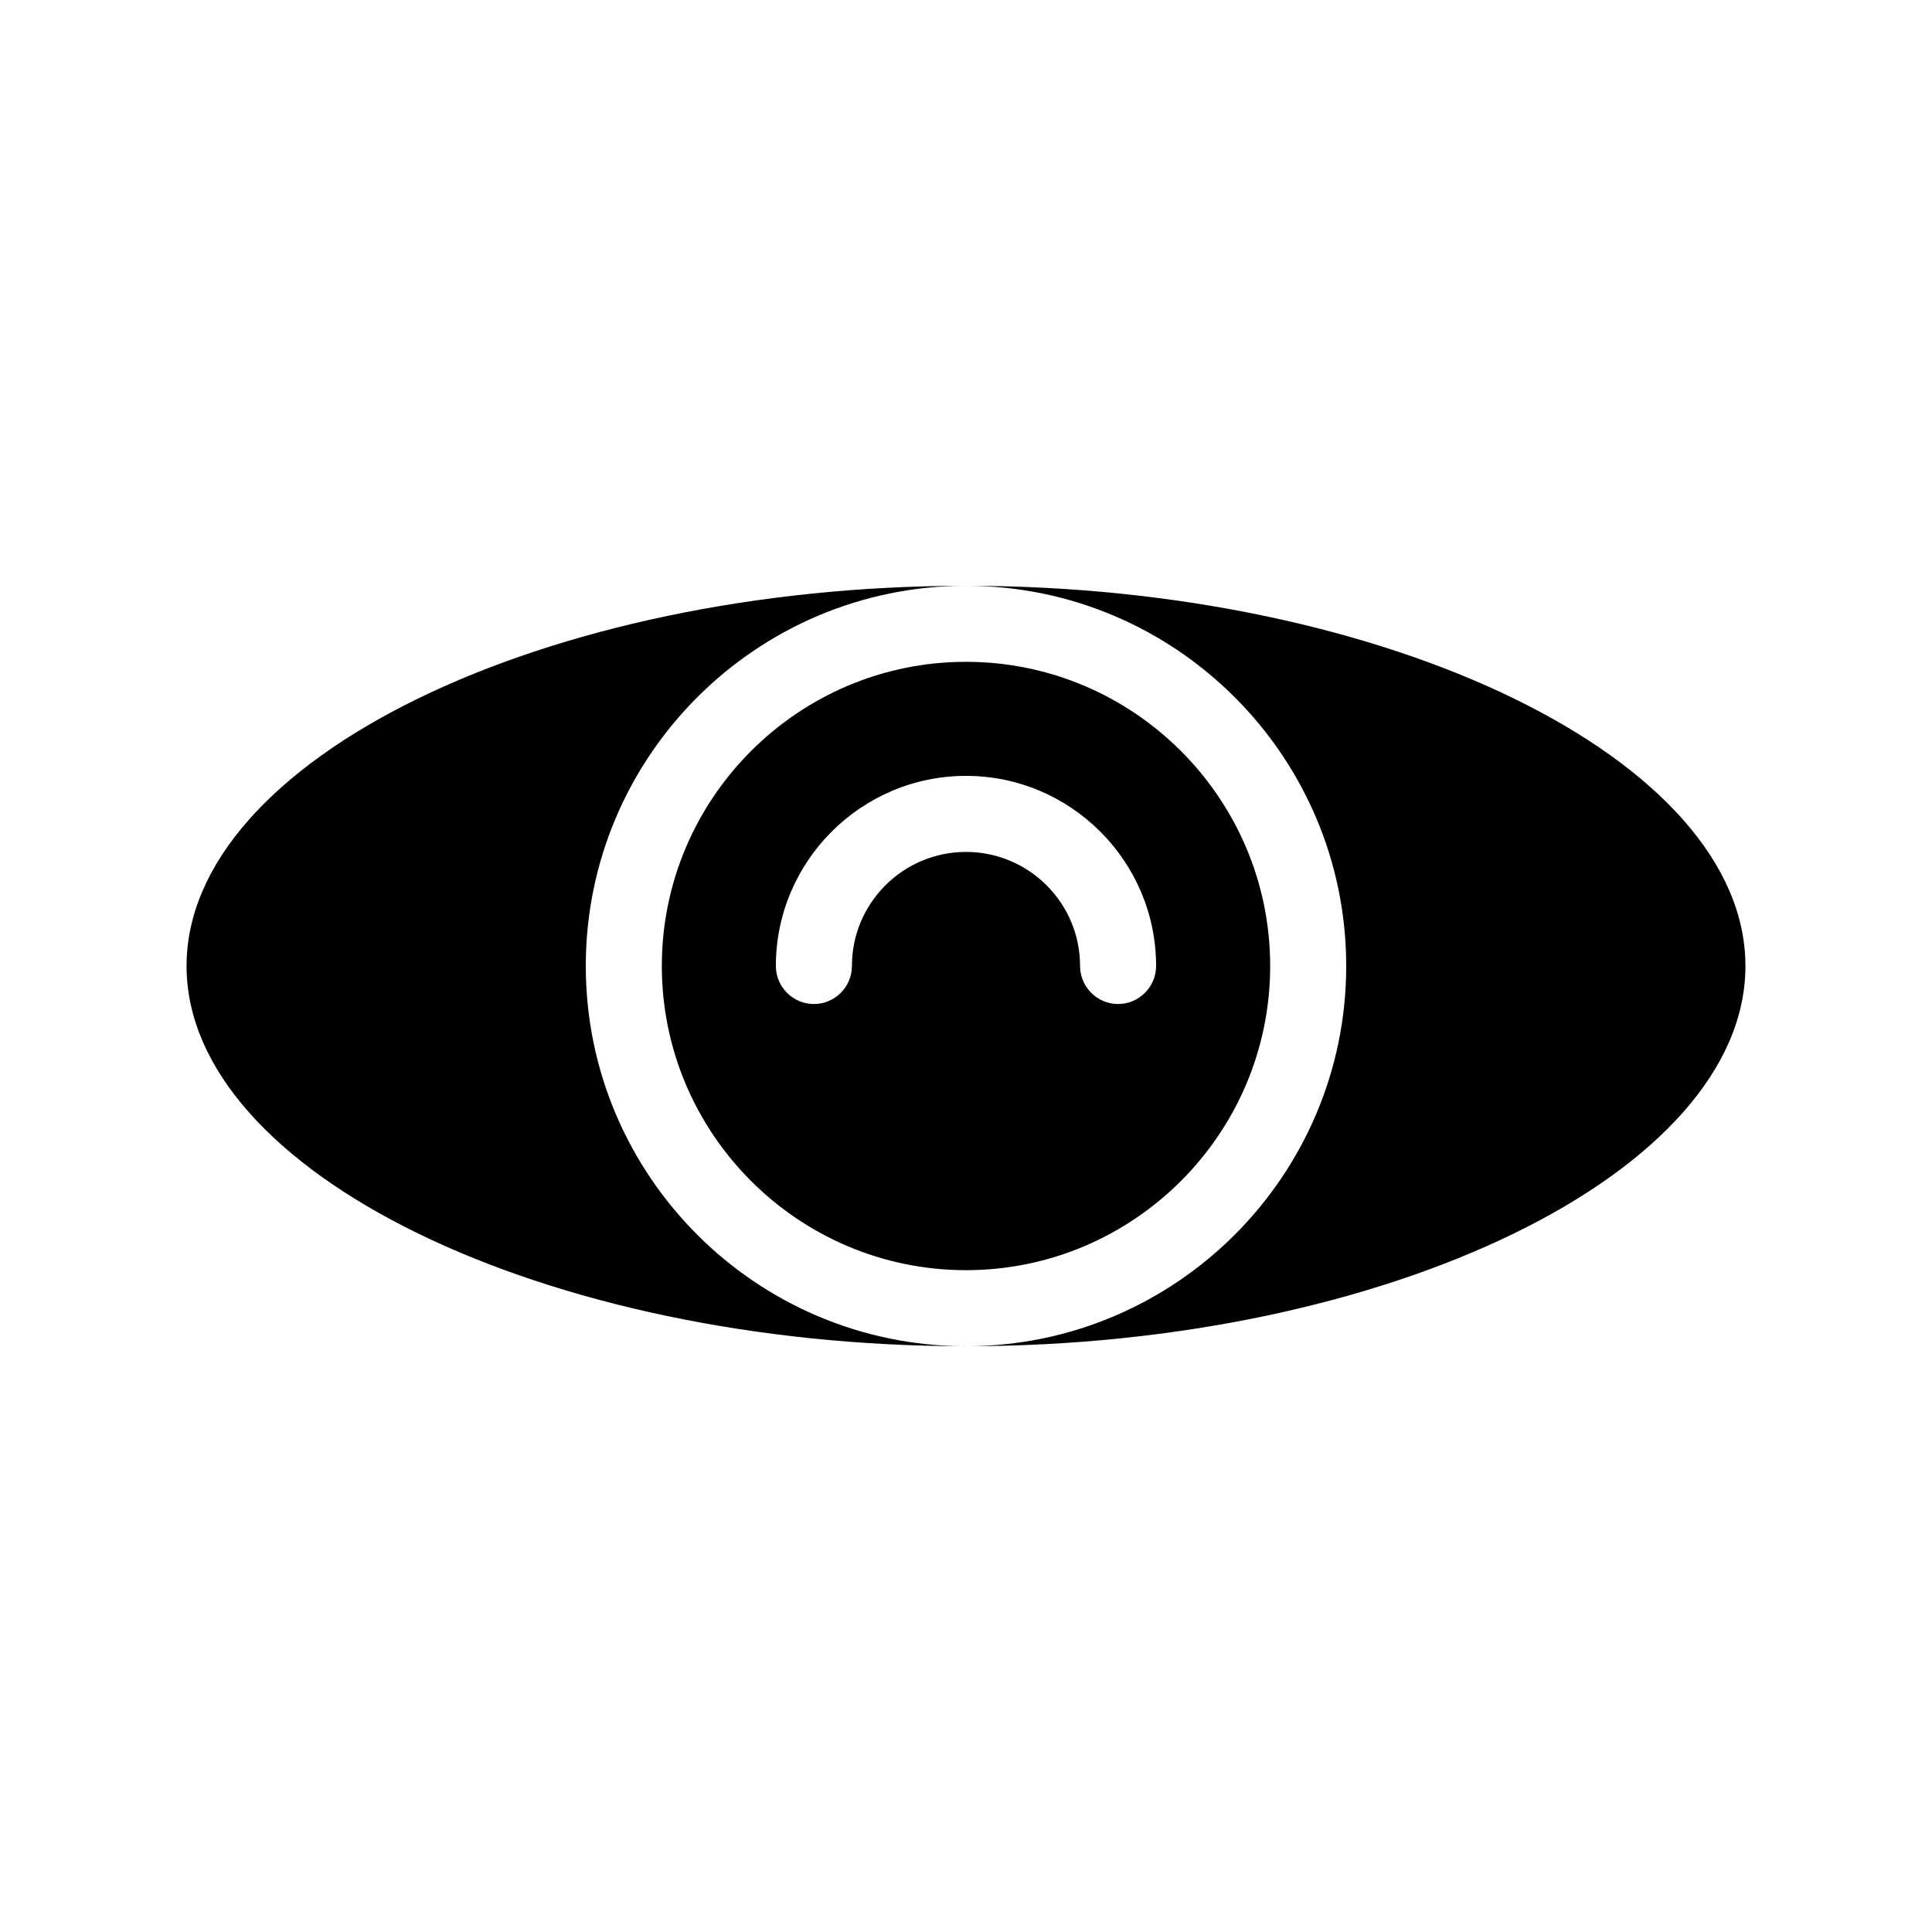
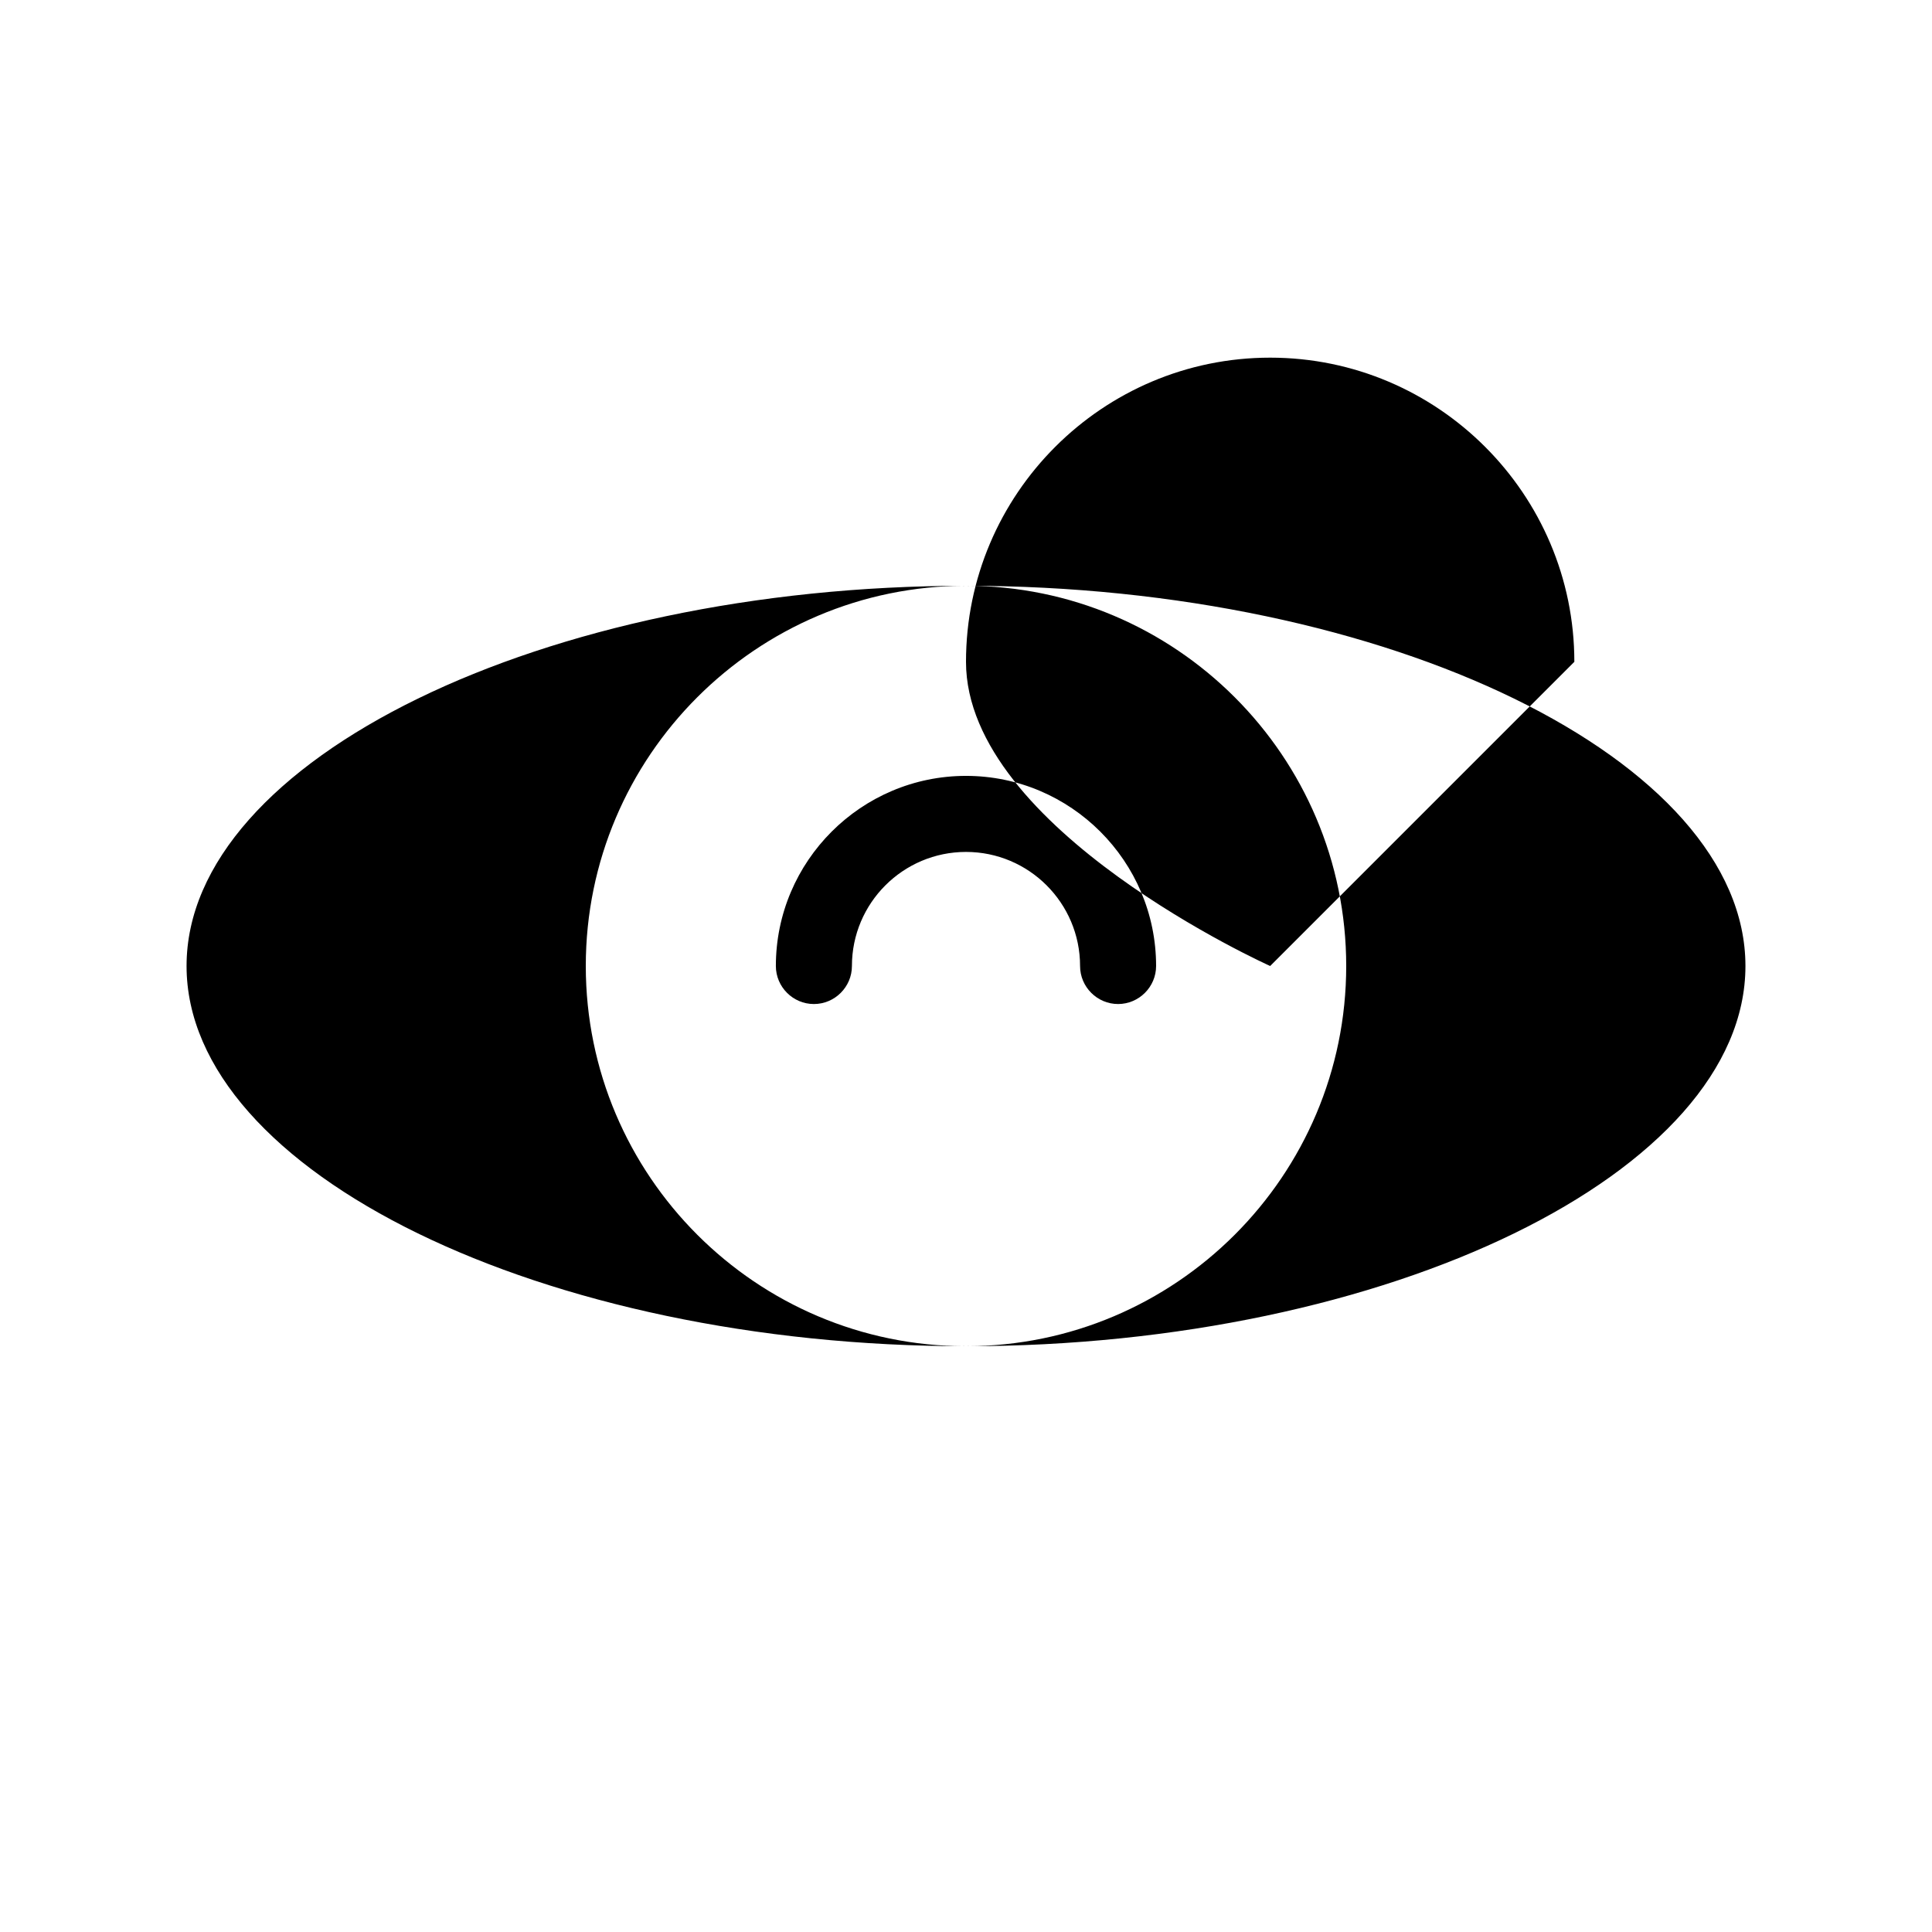
<svg xmlns="http://www.w3.org/2000/svg" fill="#000000" width="800px" height="800px" version="1.1" viewBox="144 144 512 512">
-   <path d="m400 500.76c-111.95 0-206.56-46.148-206.56-100.76s94.617-100.76 206.56-100.76c-55.57 0-100.76 45.191-100.76 100.76s45.191 100.76 100.76 100.76zm0-201.52c55.57 0 100.76 45.191 100.76 100.76s-45.191 100.76-100.76 100.76c111.95 0 206.56-46.148 206.56-100.76-0.004-54.613-94.617-100.76-206.56-100.76zm80.609 100.76c0 44.438-36.172 80.609-80.609 80.609s-80.609-36.172-80.609-80.609 36.172-80.609 80.609-80.609c44.434 0 80.609 36.172 80.609 80.609zm-30.23 0c0-27.762-22.621-50.383-50.383-50.383-27.762 0-50.383 22.621-50.383 50.383 0 5.543 4.535 10.078 10.078 10.078 5.543 0 10.078-4.535 10.078-10.078 0-16.676 13.551-30.23 30.23-30.23 16.676 0 30.23 13.551 30.23 30.23 0 5.543 4.535 10.078 10.078 10.078 5.535-0.004 10.07-4.539 10.07-10.078z" />
+   <path d="m400 500.76c-111.95 0-206.56-46.148-206.56-100.76s94.617-100.76 206.56-100.76c-55.57 0-100.76 45.191-100.76 100.76s45.191 100.76 100.76 100.76zm0-201.52c55.57 0 100.76 45.191 100.76 100.76s-45.191 100.76-100.76 100.76c111.95 0 206.56-46.148 206.56-100.76-0.004-54.613-94.617-100.76-206.56-100.76zm80.609 100.76s-80.609-36.172-80.609-80.609 36.172-80.609 80.609-80.609c44.434 0 80.609 36.172 80.609 80.609zm-30.23 0c0-27.762-22.621-50.383-50.383-50.383-27.762 0-50.383 22.621-50.383 50.383 0 5.543 4.535 10.078 10.078 10.078 5.543 0 10.078-4.535 10.078-10.078 0-16.676 13.551-30.23 30.23-30.23 16.676 0 30.23 13.551 30.23 30.23 0 5.543 4.535 10.078 10.078 10.078 5.535-0.004 10.07-4.539 10.07-10.078z" />
</svg>